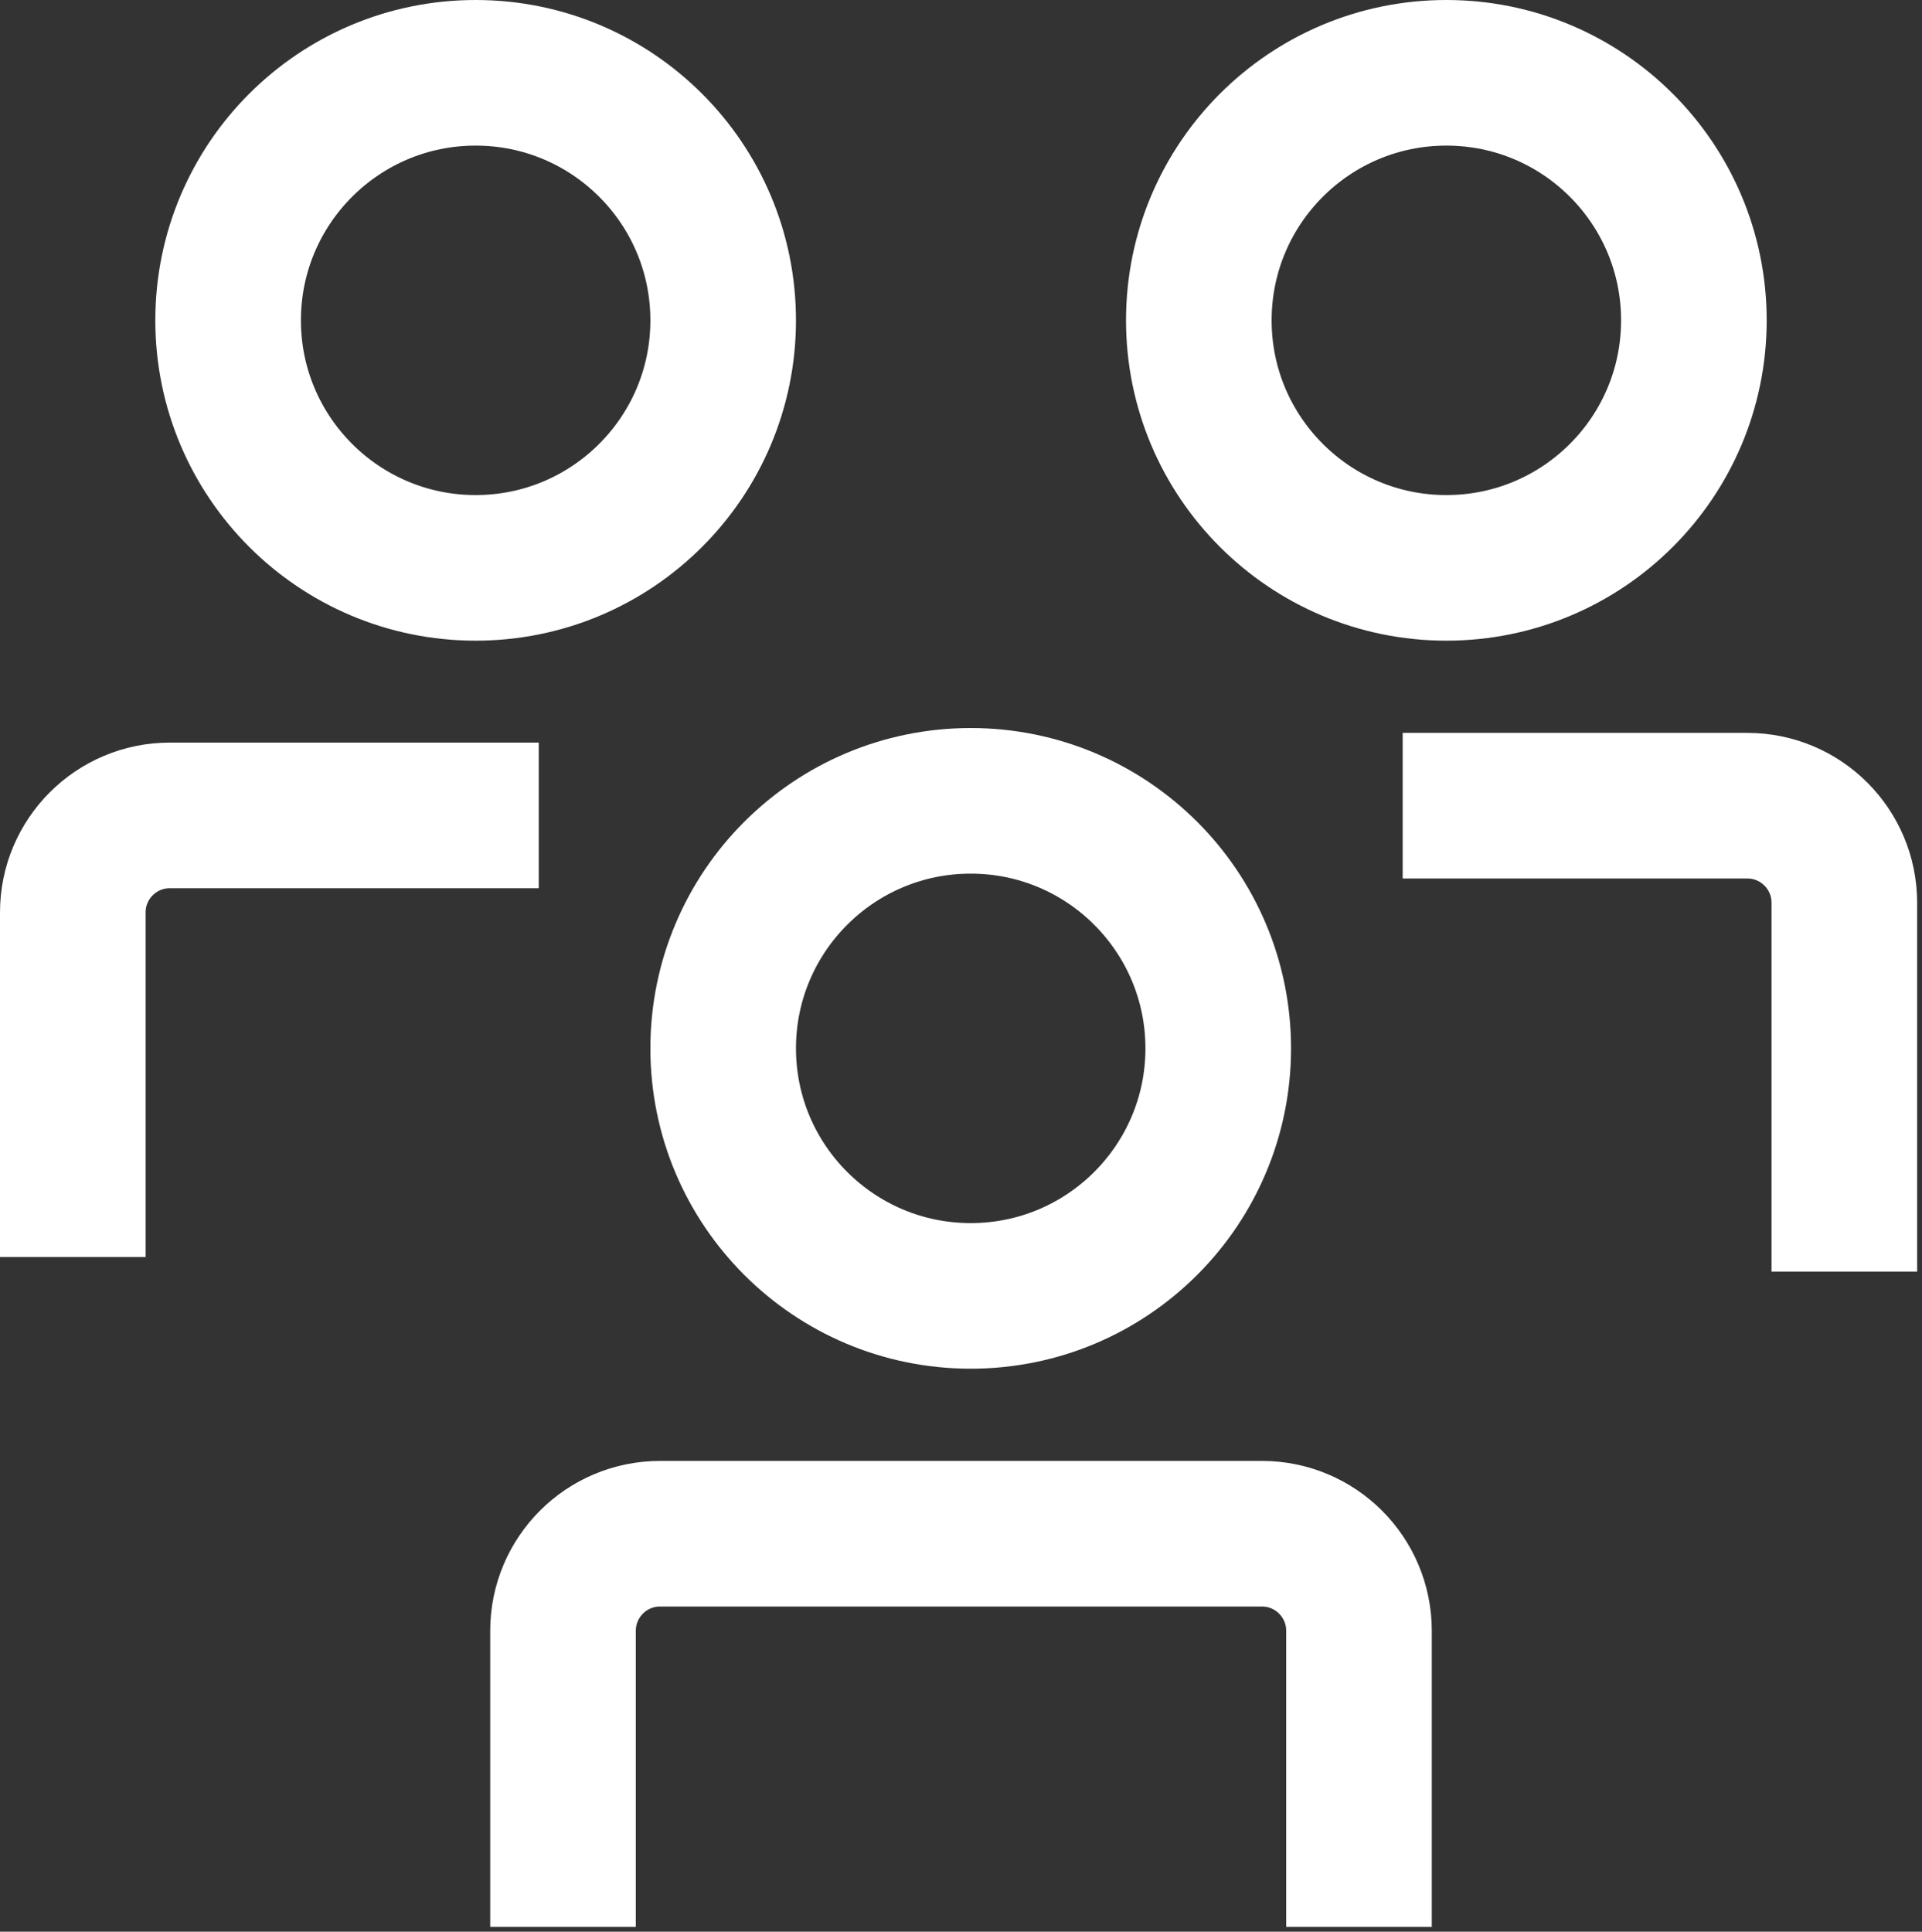
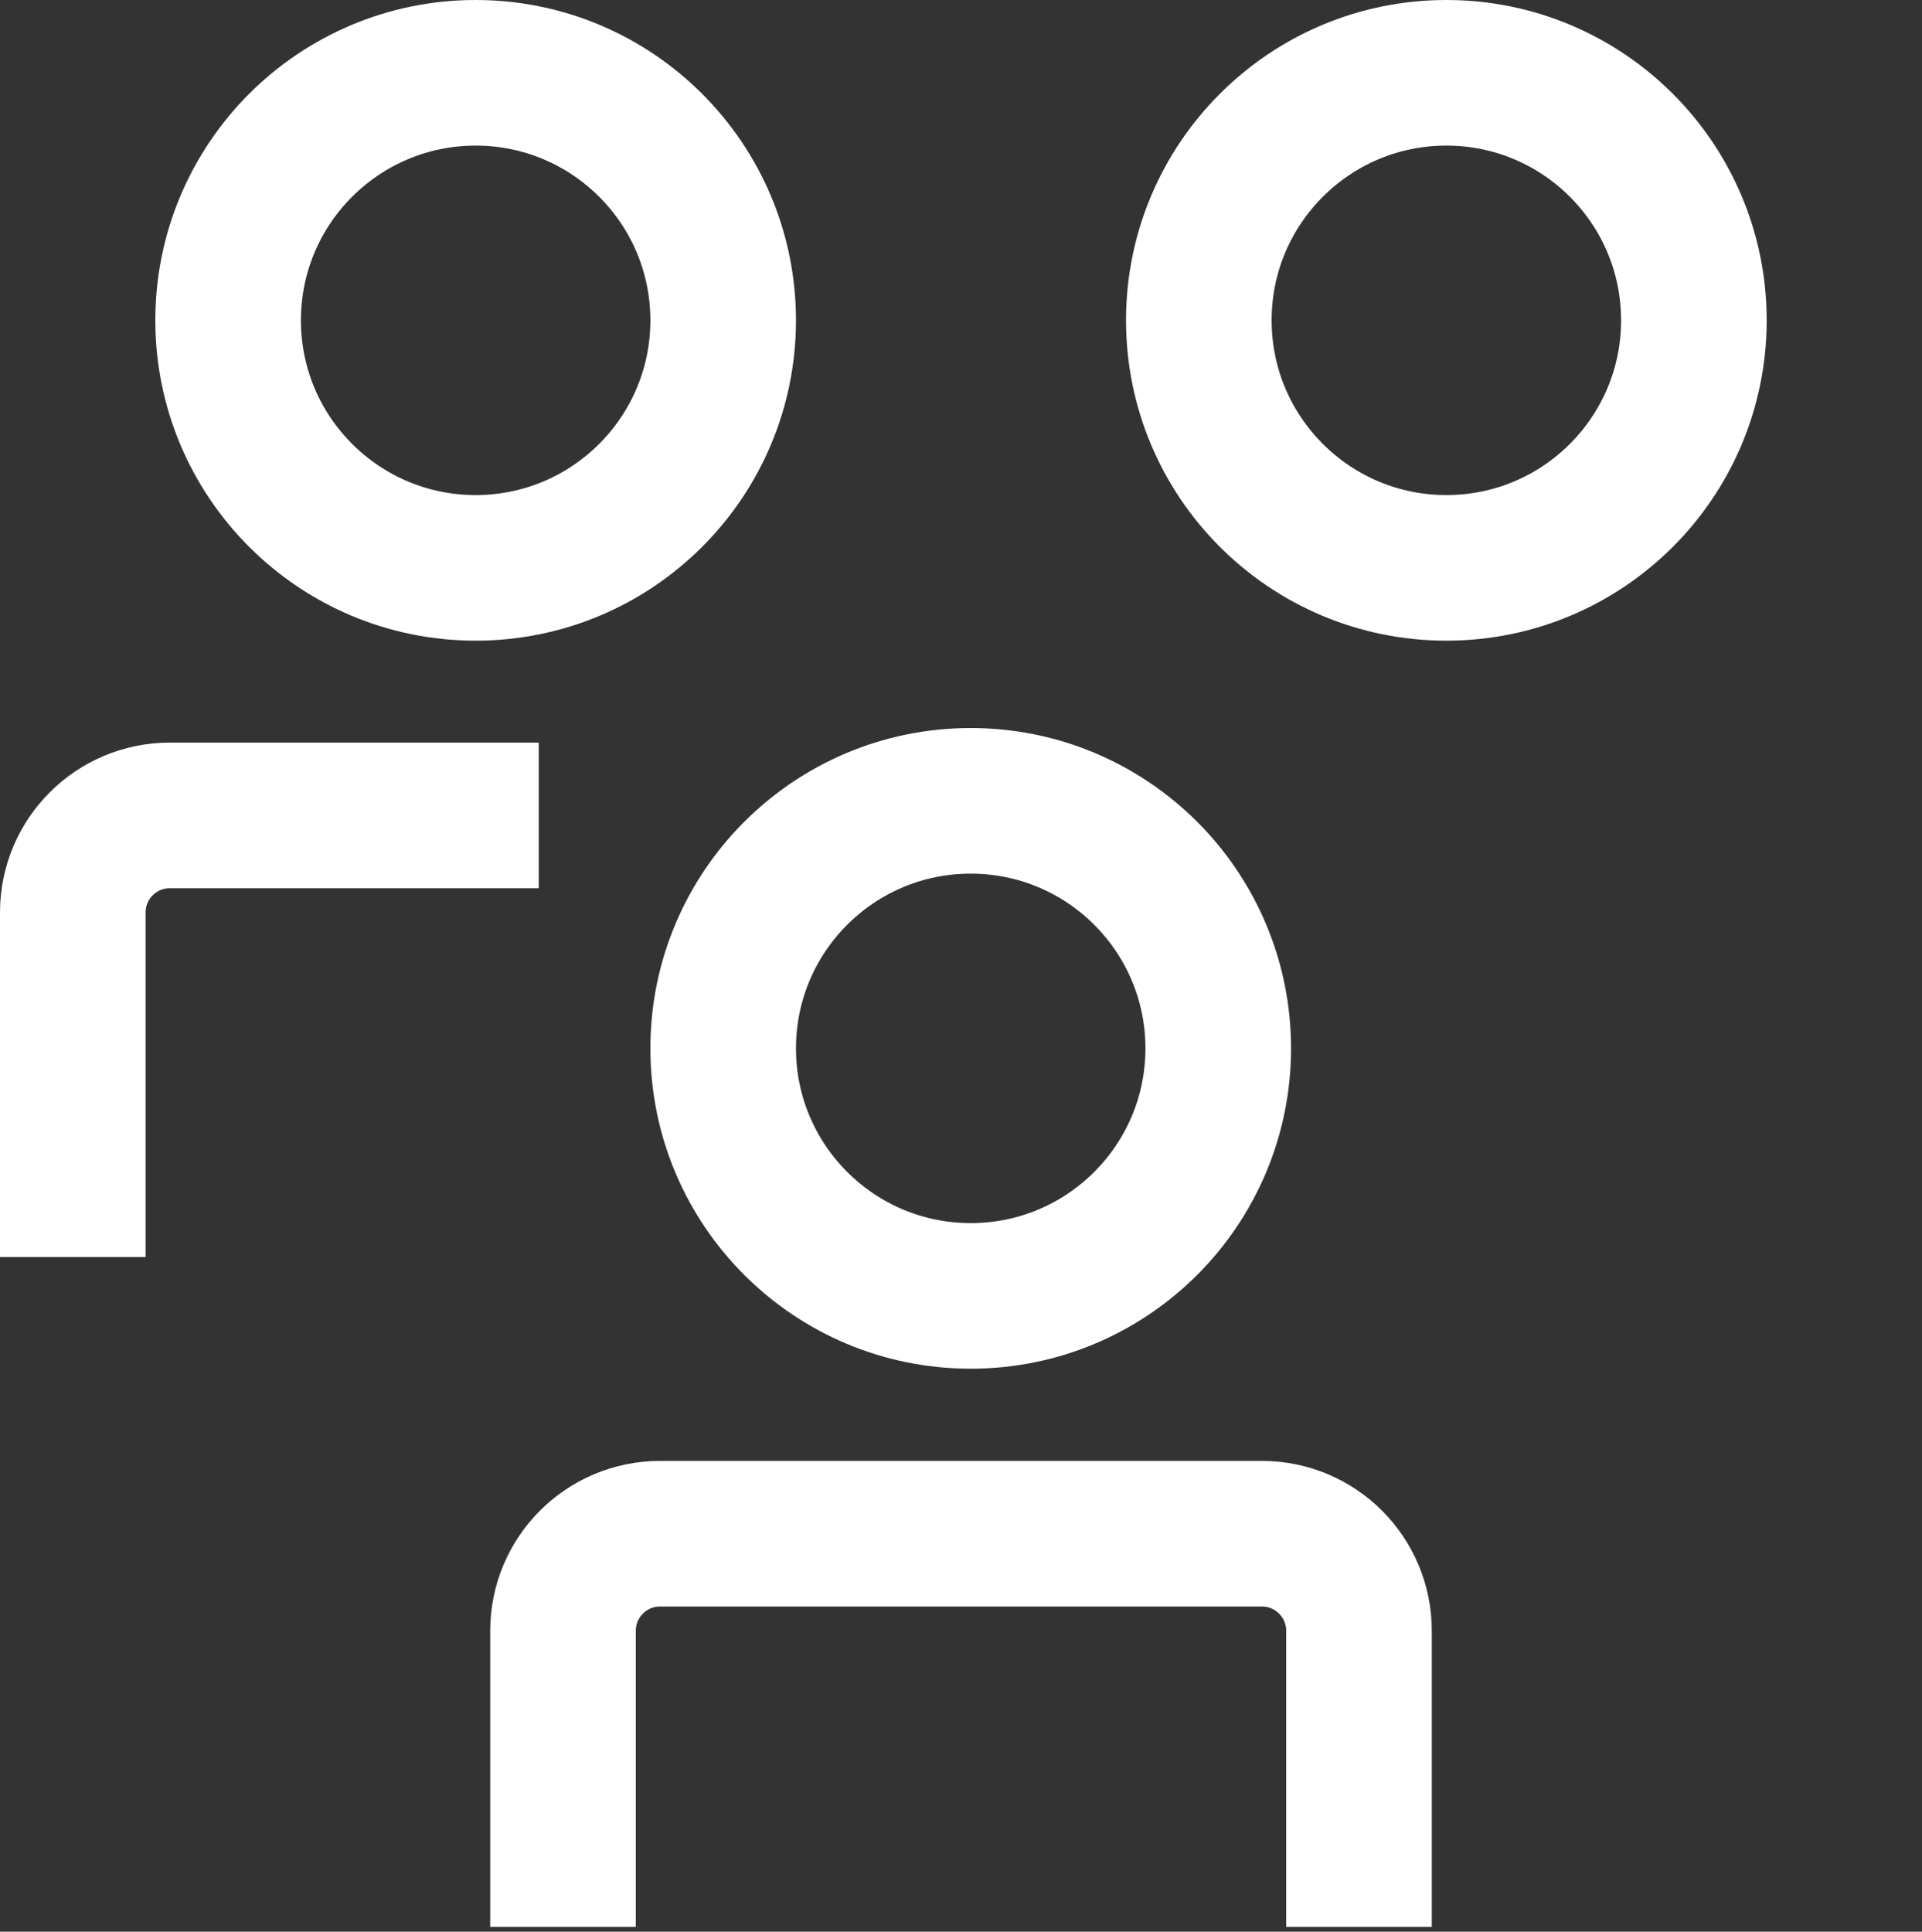
<svg xmlns="http://www.w3.org/2000/svg" width="198" height="199" viewBox="0 0 198 199" fill="none">
  <rect x="0" y="0" width="198" height="199" fill="#333333" stroke="none" />
  <circle cx="100" cy="108" r="25.5" stroke="white" stroke-width="15" />
  <circle cx="49" cy="33" r="25.5" stroke="white" stroke-width="15" />
  <circle cx="149" cy="33" r="25.5" stroke="white" stroke-width="15" />
  <path d="M58 191V168C58 162.477 62.477 158 68 158H130C135.523 158 140 162.477 140 168V191" stroke="white" stroke-width="15" stroke-linecap="square" />
  <path d="M7.5 122V94C7.5 88.477 11.977 84 17.5 84H48" stroke="white" stroke-width="15" stroke-linecap="square" />
-   <path d="M152 83H180C185.523 83 190 87.477 190 93V123.5" stroke="white" stroke-width="15" stroke-linecap="square" />
</svg>